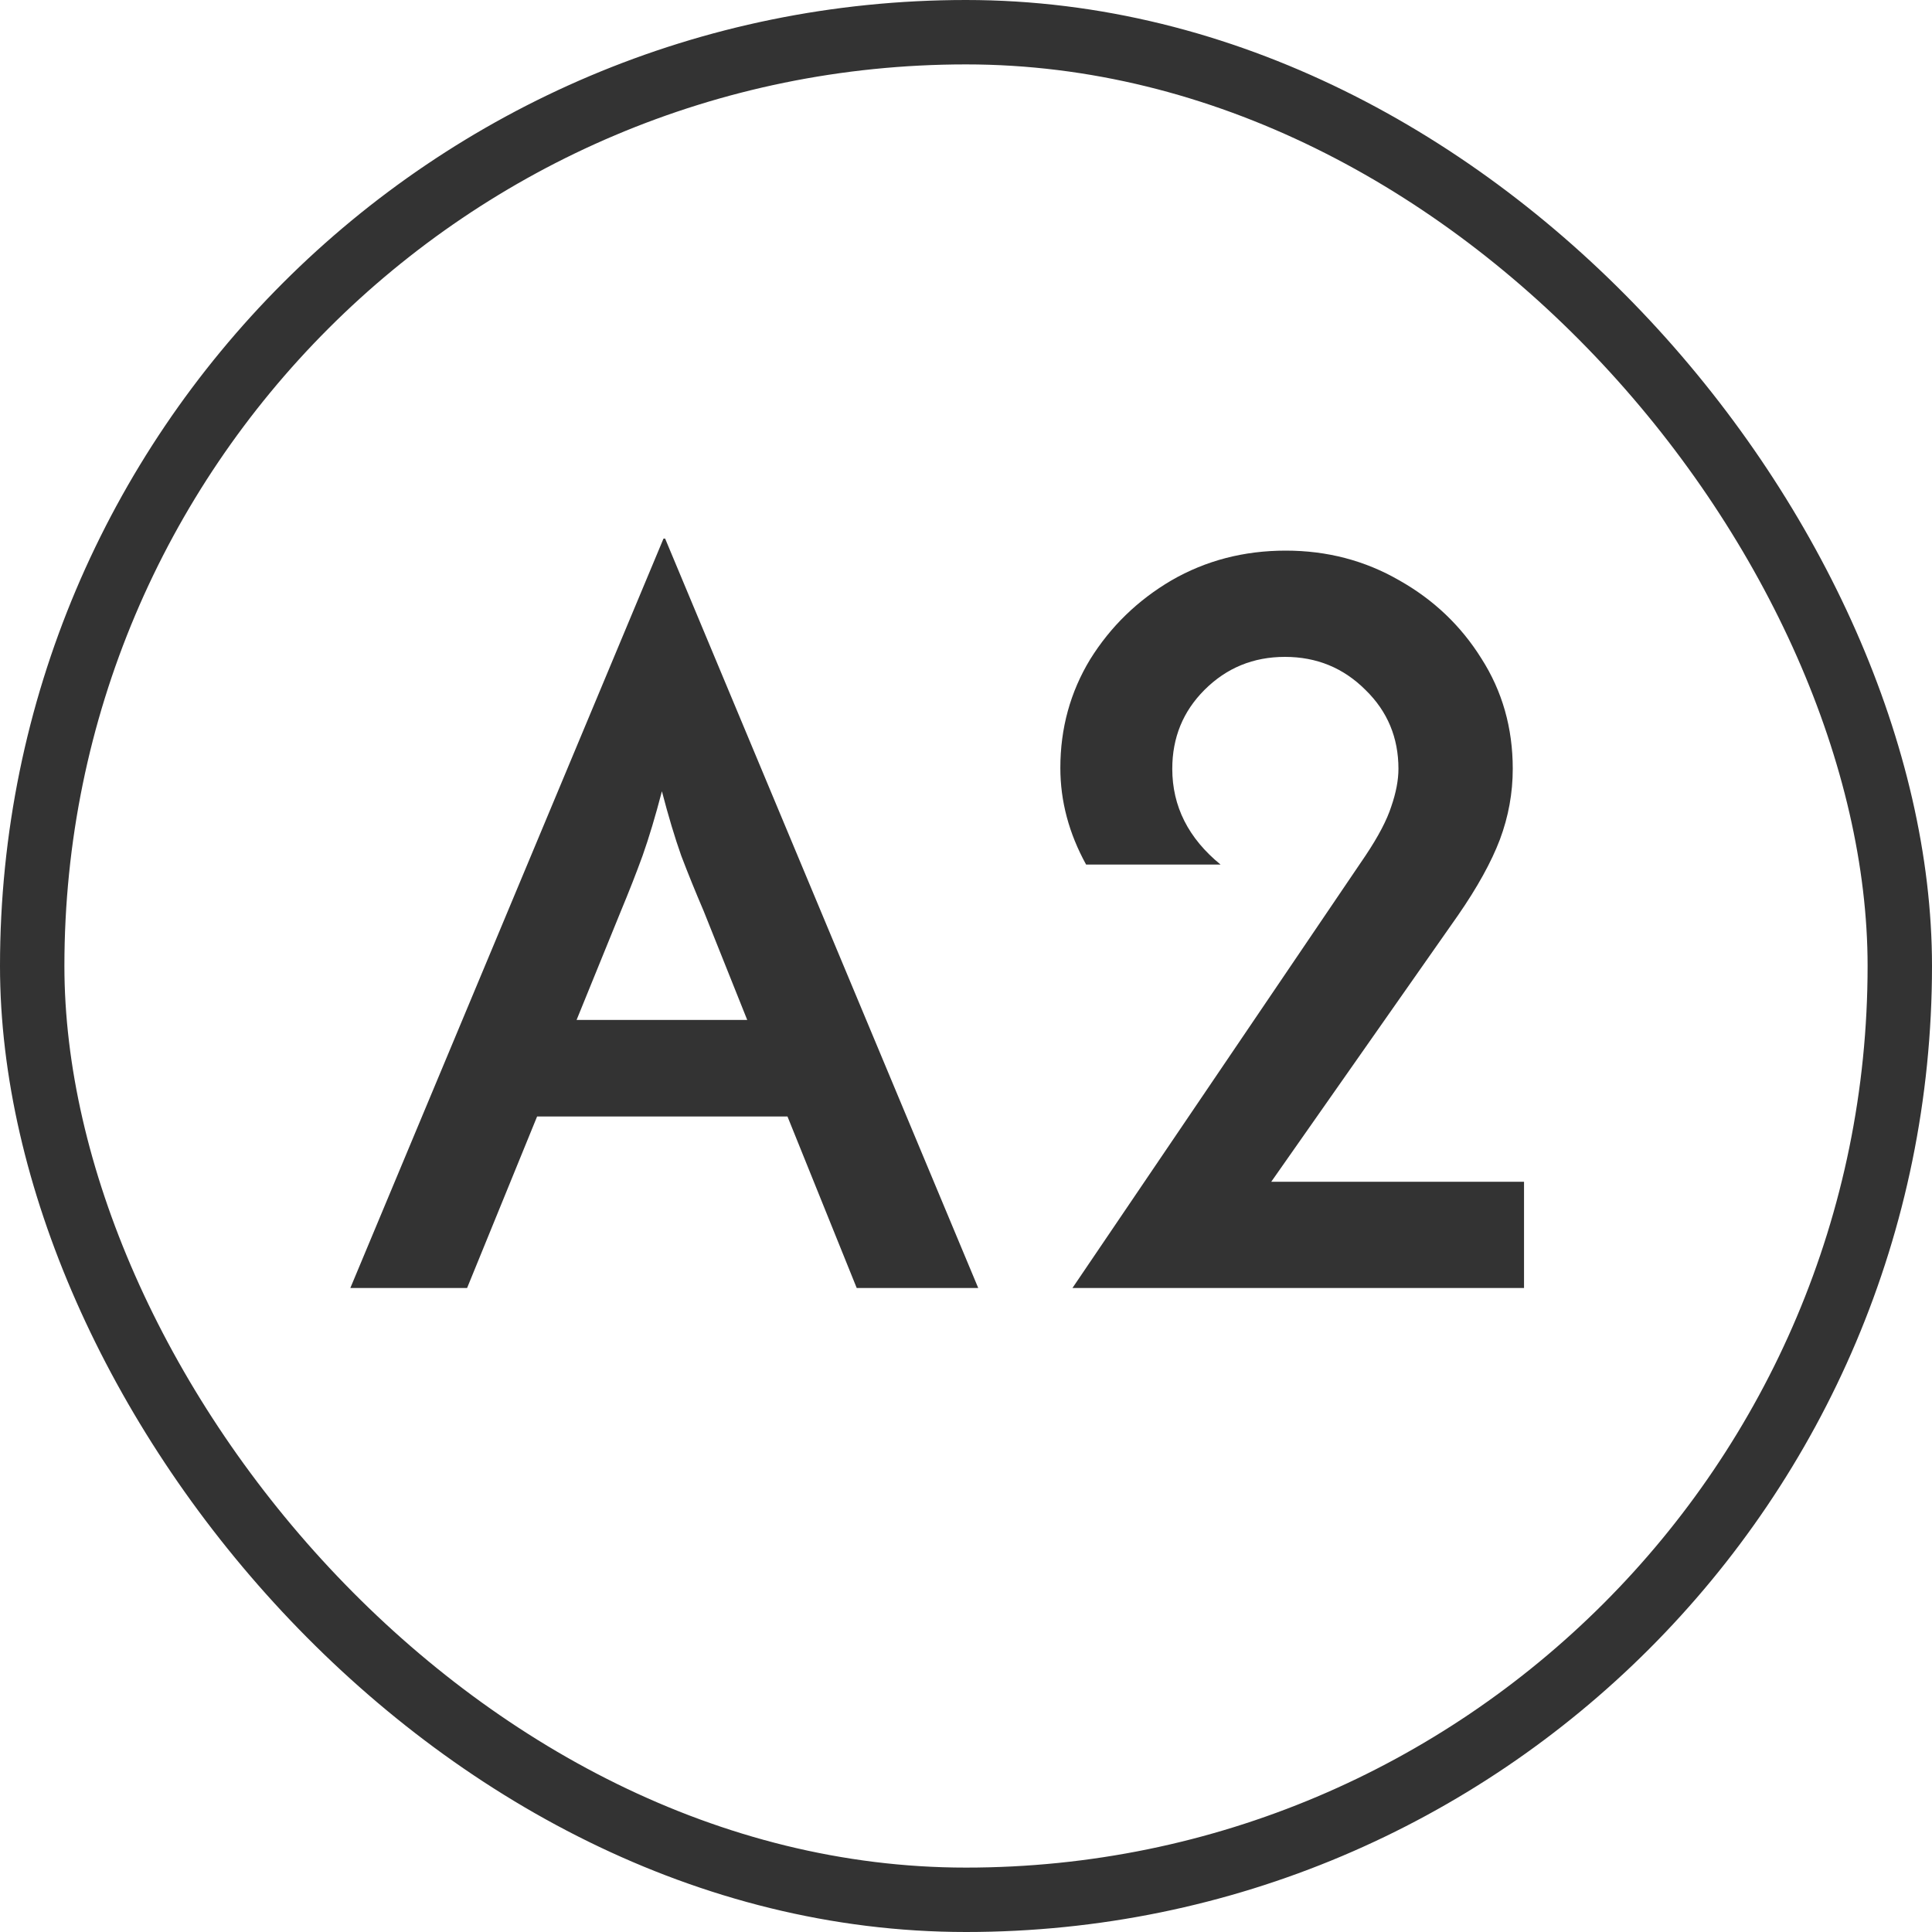
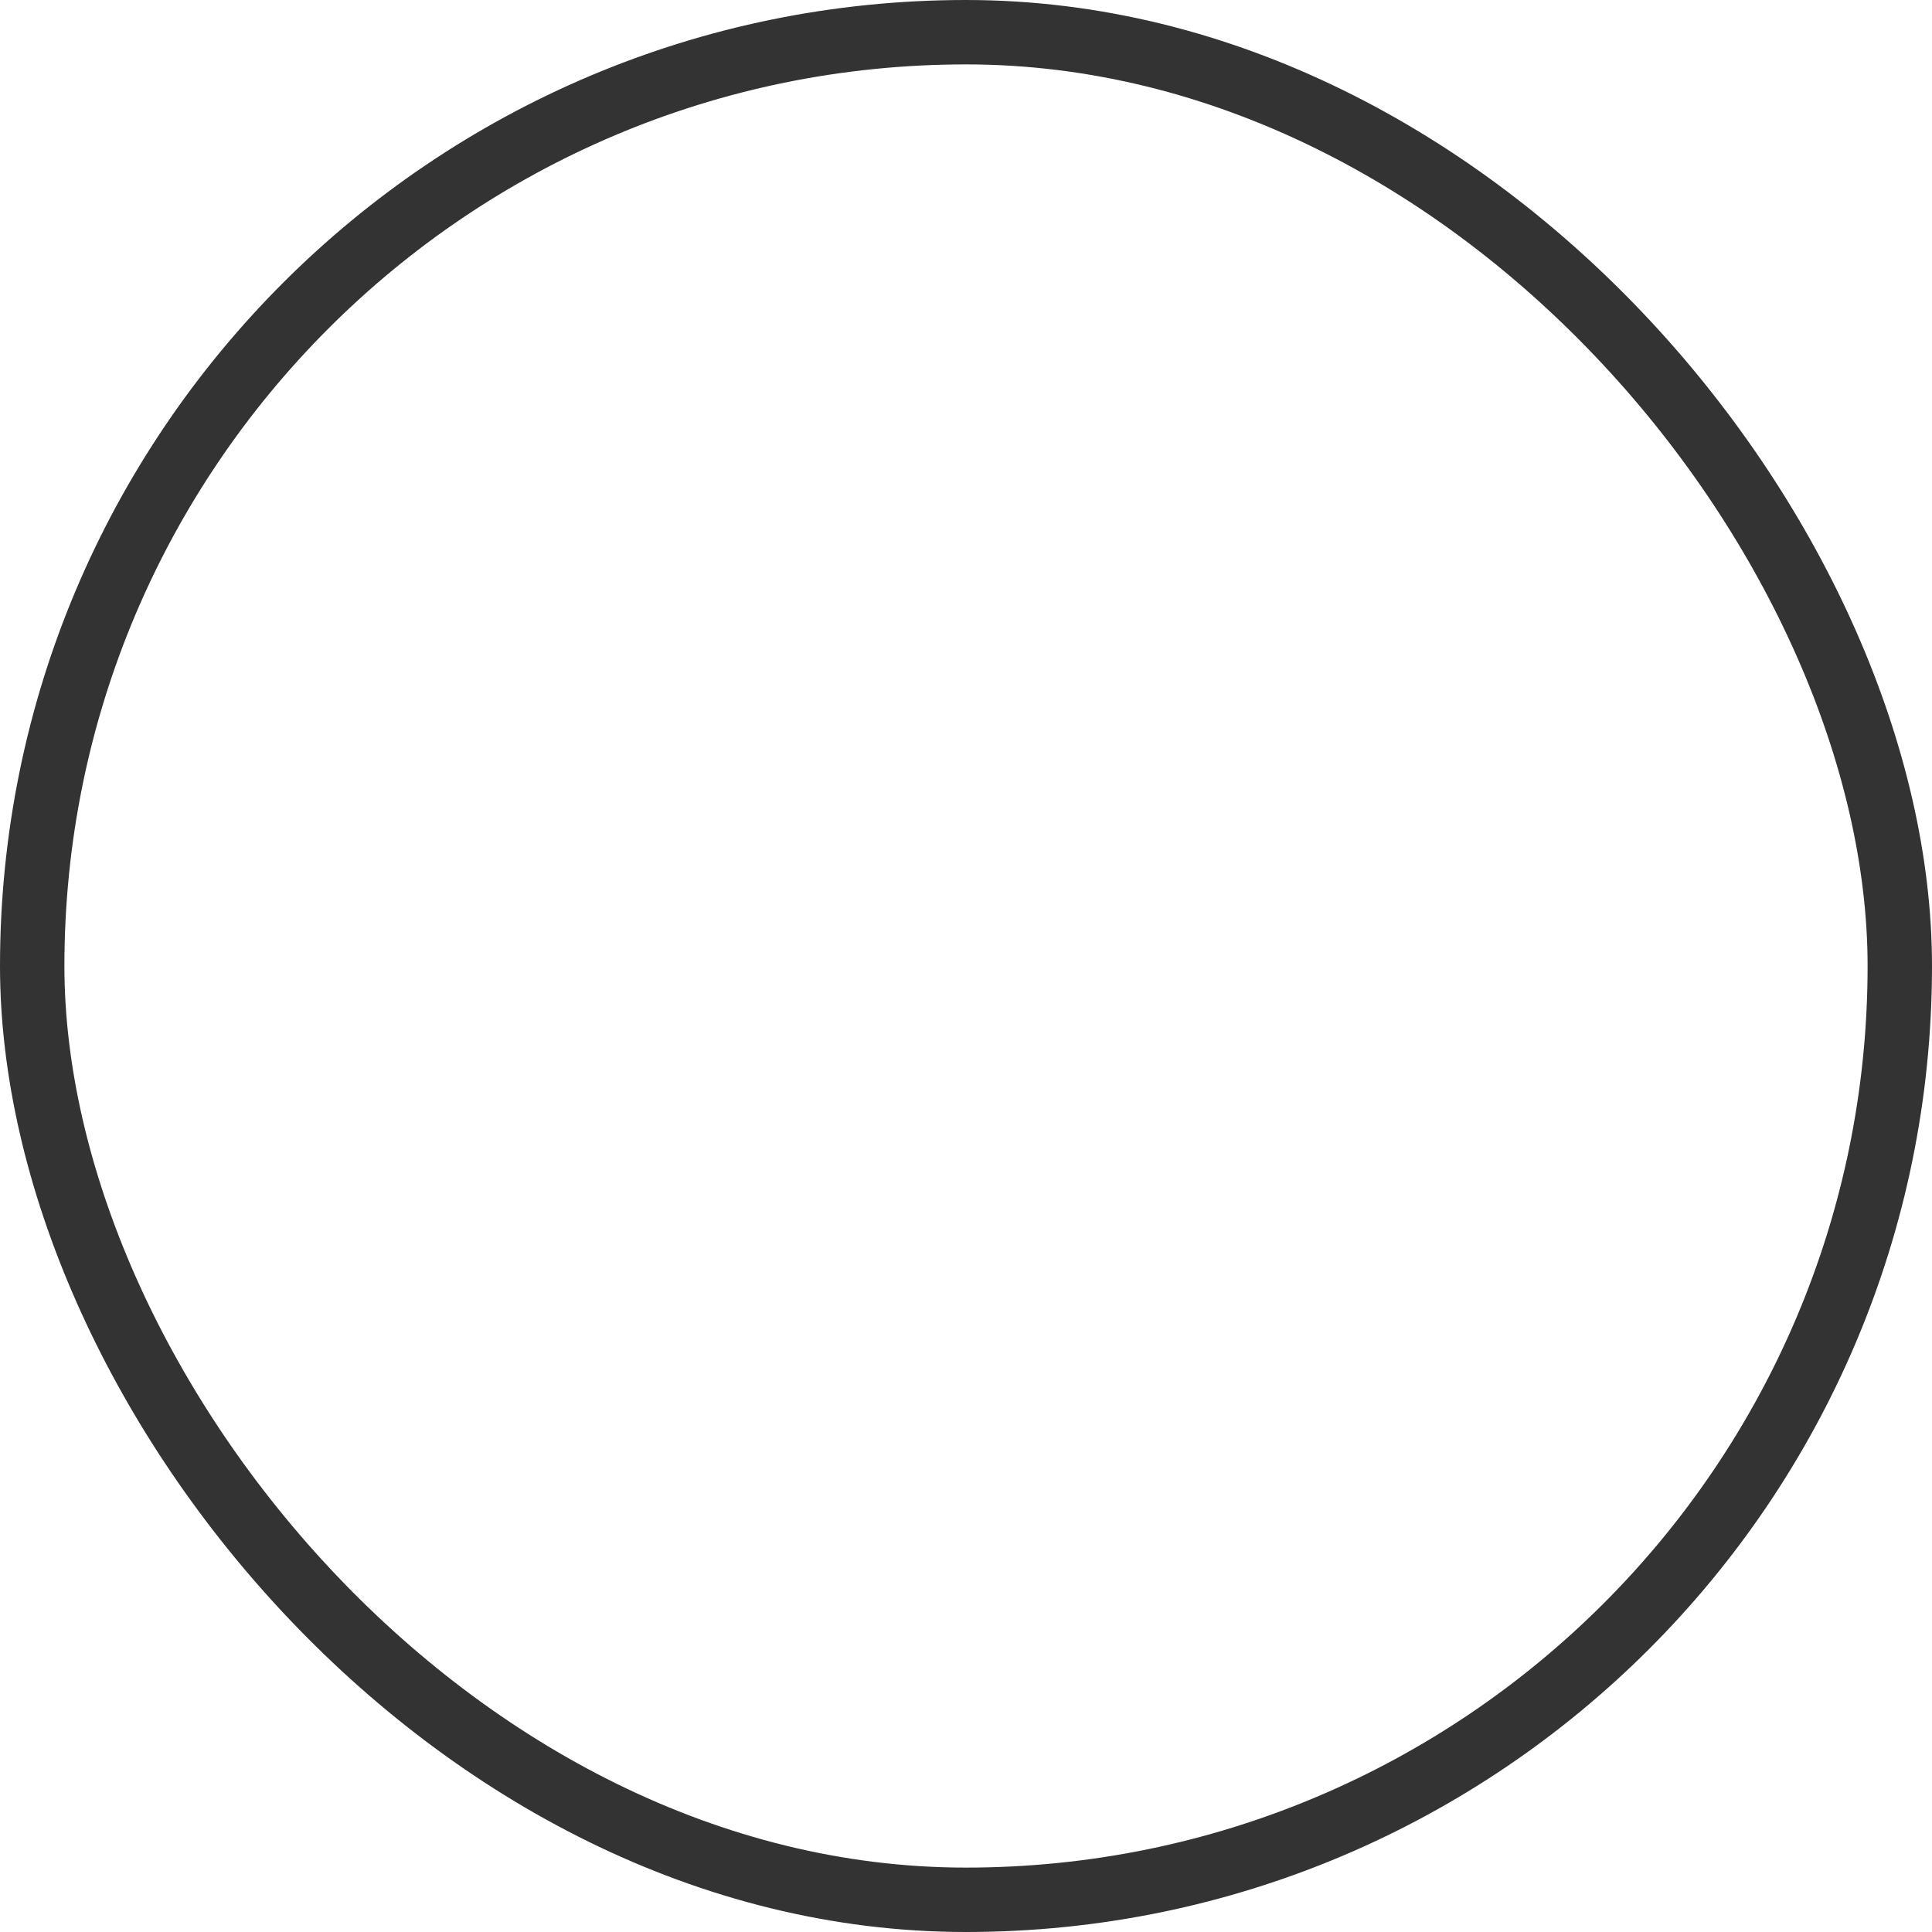
<svg xmlns="http://www.w3.org/2000/svg" width="30" height="30" viewBox="0 0 30 30" fill="none">
  <rect x="0.5" y="0.5" width="29" height="29" rx="14.5" stroke="#333333" />
-   <path d="M5.44 20L10.303 8.363H10.328L15.19 20H13.303L12.228 17.337H8.34L7.253 20H5.44ZM8.953 15.838H11.603L10.928 14.15C10.803 13.858 10.686 13.571 10.578 13.287C10.478 13.004 10.378 12.671 10.278 12.287C10.178 12.671 10.078 13.004 9.978 13.287C9.878 13.562 9.765 13.85 9.64 14.15L8.953 15.838ZM16.653 20L21.203 13.287C21.403 12.988 21.536 12.733 21.603 12.525C21.678 12.308 21.715 12.113 21.715 11.938C21.715 11.454 21.545 11.046 21.203 10.713C20.861 10.371 20.445 10.2 19.953 10.2C19.461 10.2 19.045 10.371 18.703 10.713C18.37 11.046 18.203 11.454 18.203 11.938C18.203 12.521 18.453 13.017 18.953 13.425H16.865C16.599 12.942 16.465 12.442 16.465 11.925C16.465 11.308 16.62 10.746 16.928 10.238C17.245 9.729 17.665 9.321 18.19 9.012C18.724 8.704 19.315 8.55 19.965 8.55C20.607 8.55 21.195 8.704 21.728 9.012C22.261 9.312 22.686 9.717 23.003 10.225C23.328 10.733 23.49 11.304 23.49 11.938C23.49 12.312 23.424 12.679 23.29 13.037C23.157 13.387 22.94 13.779 22.64 14.213L19.74 18.35H23.665V20H16.653Z" fill="#333333" />
</svg>